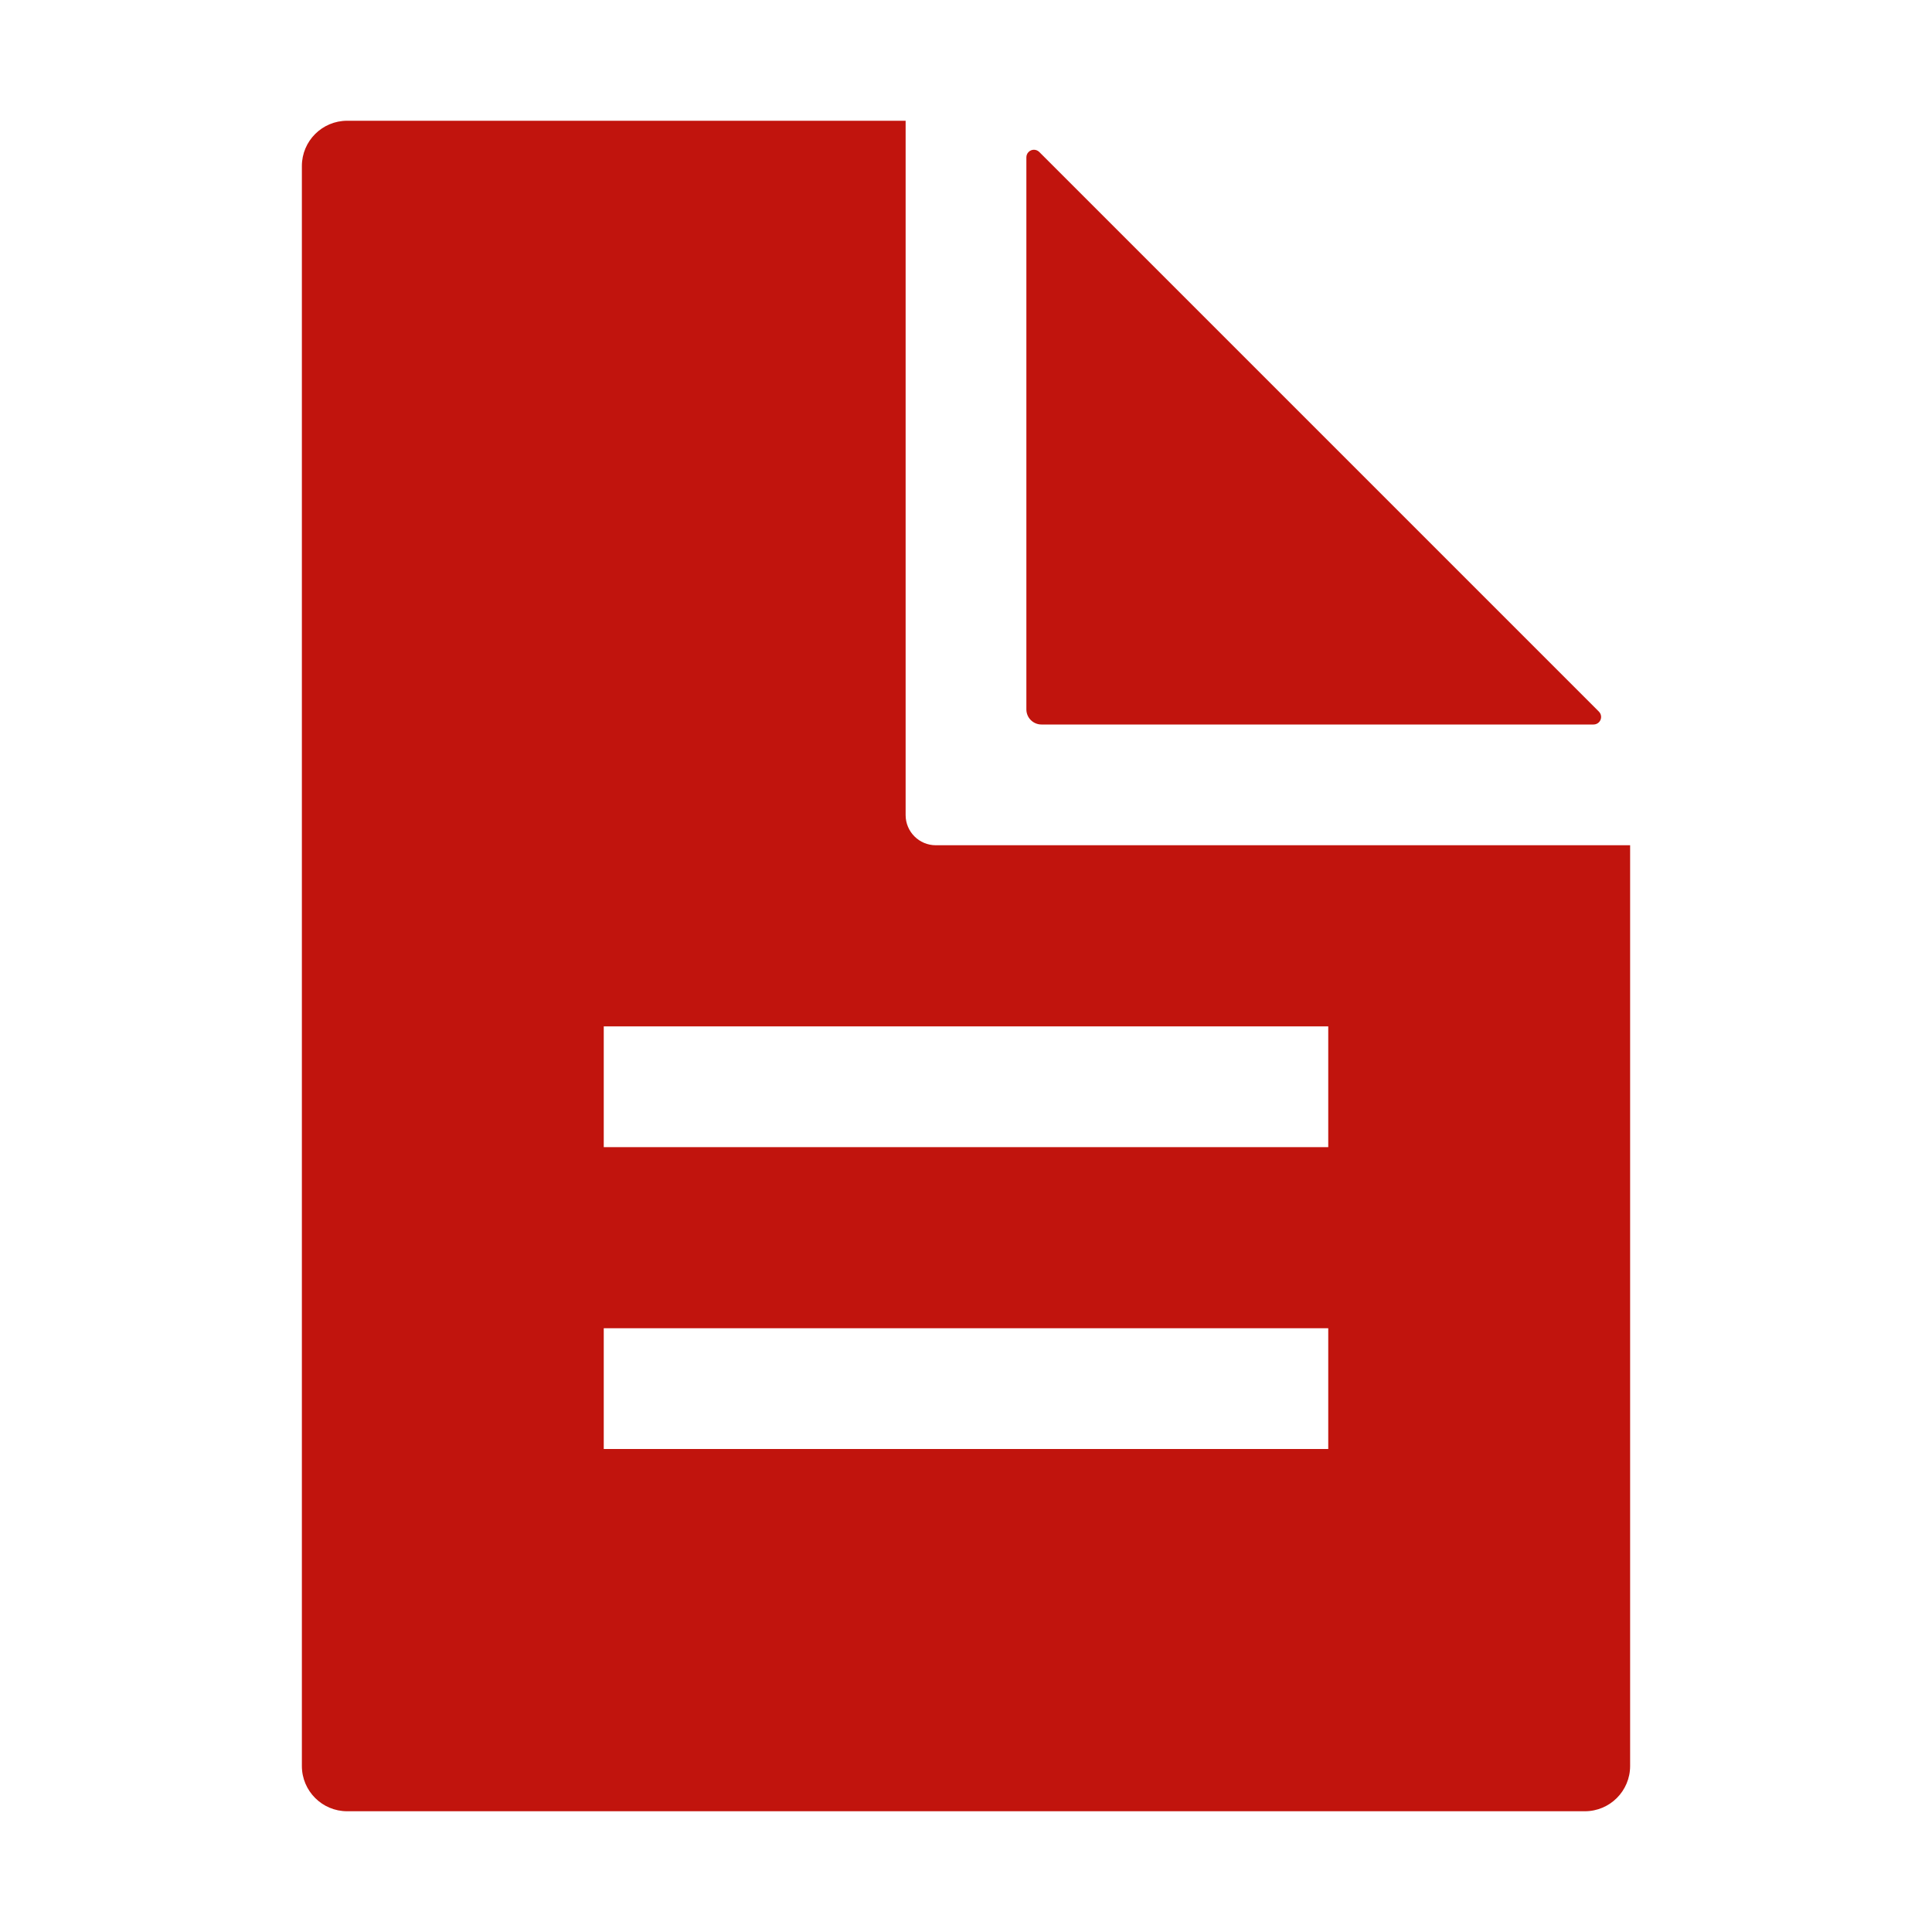
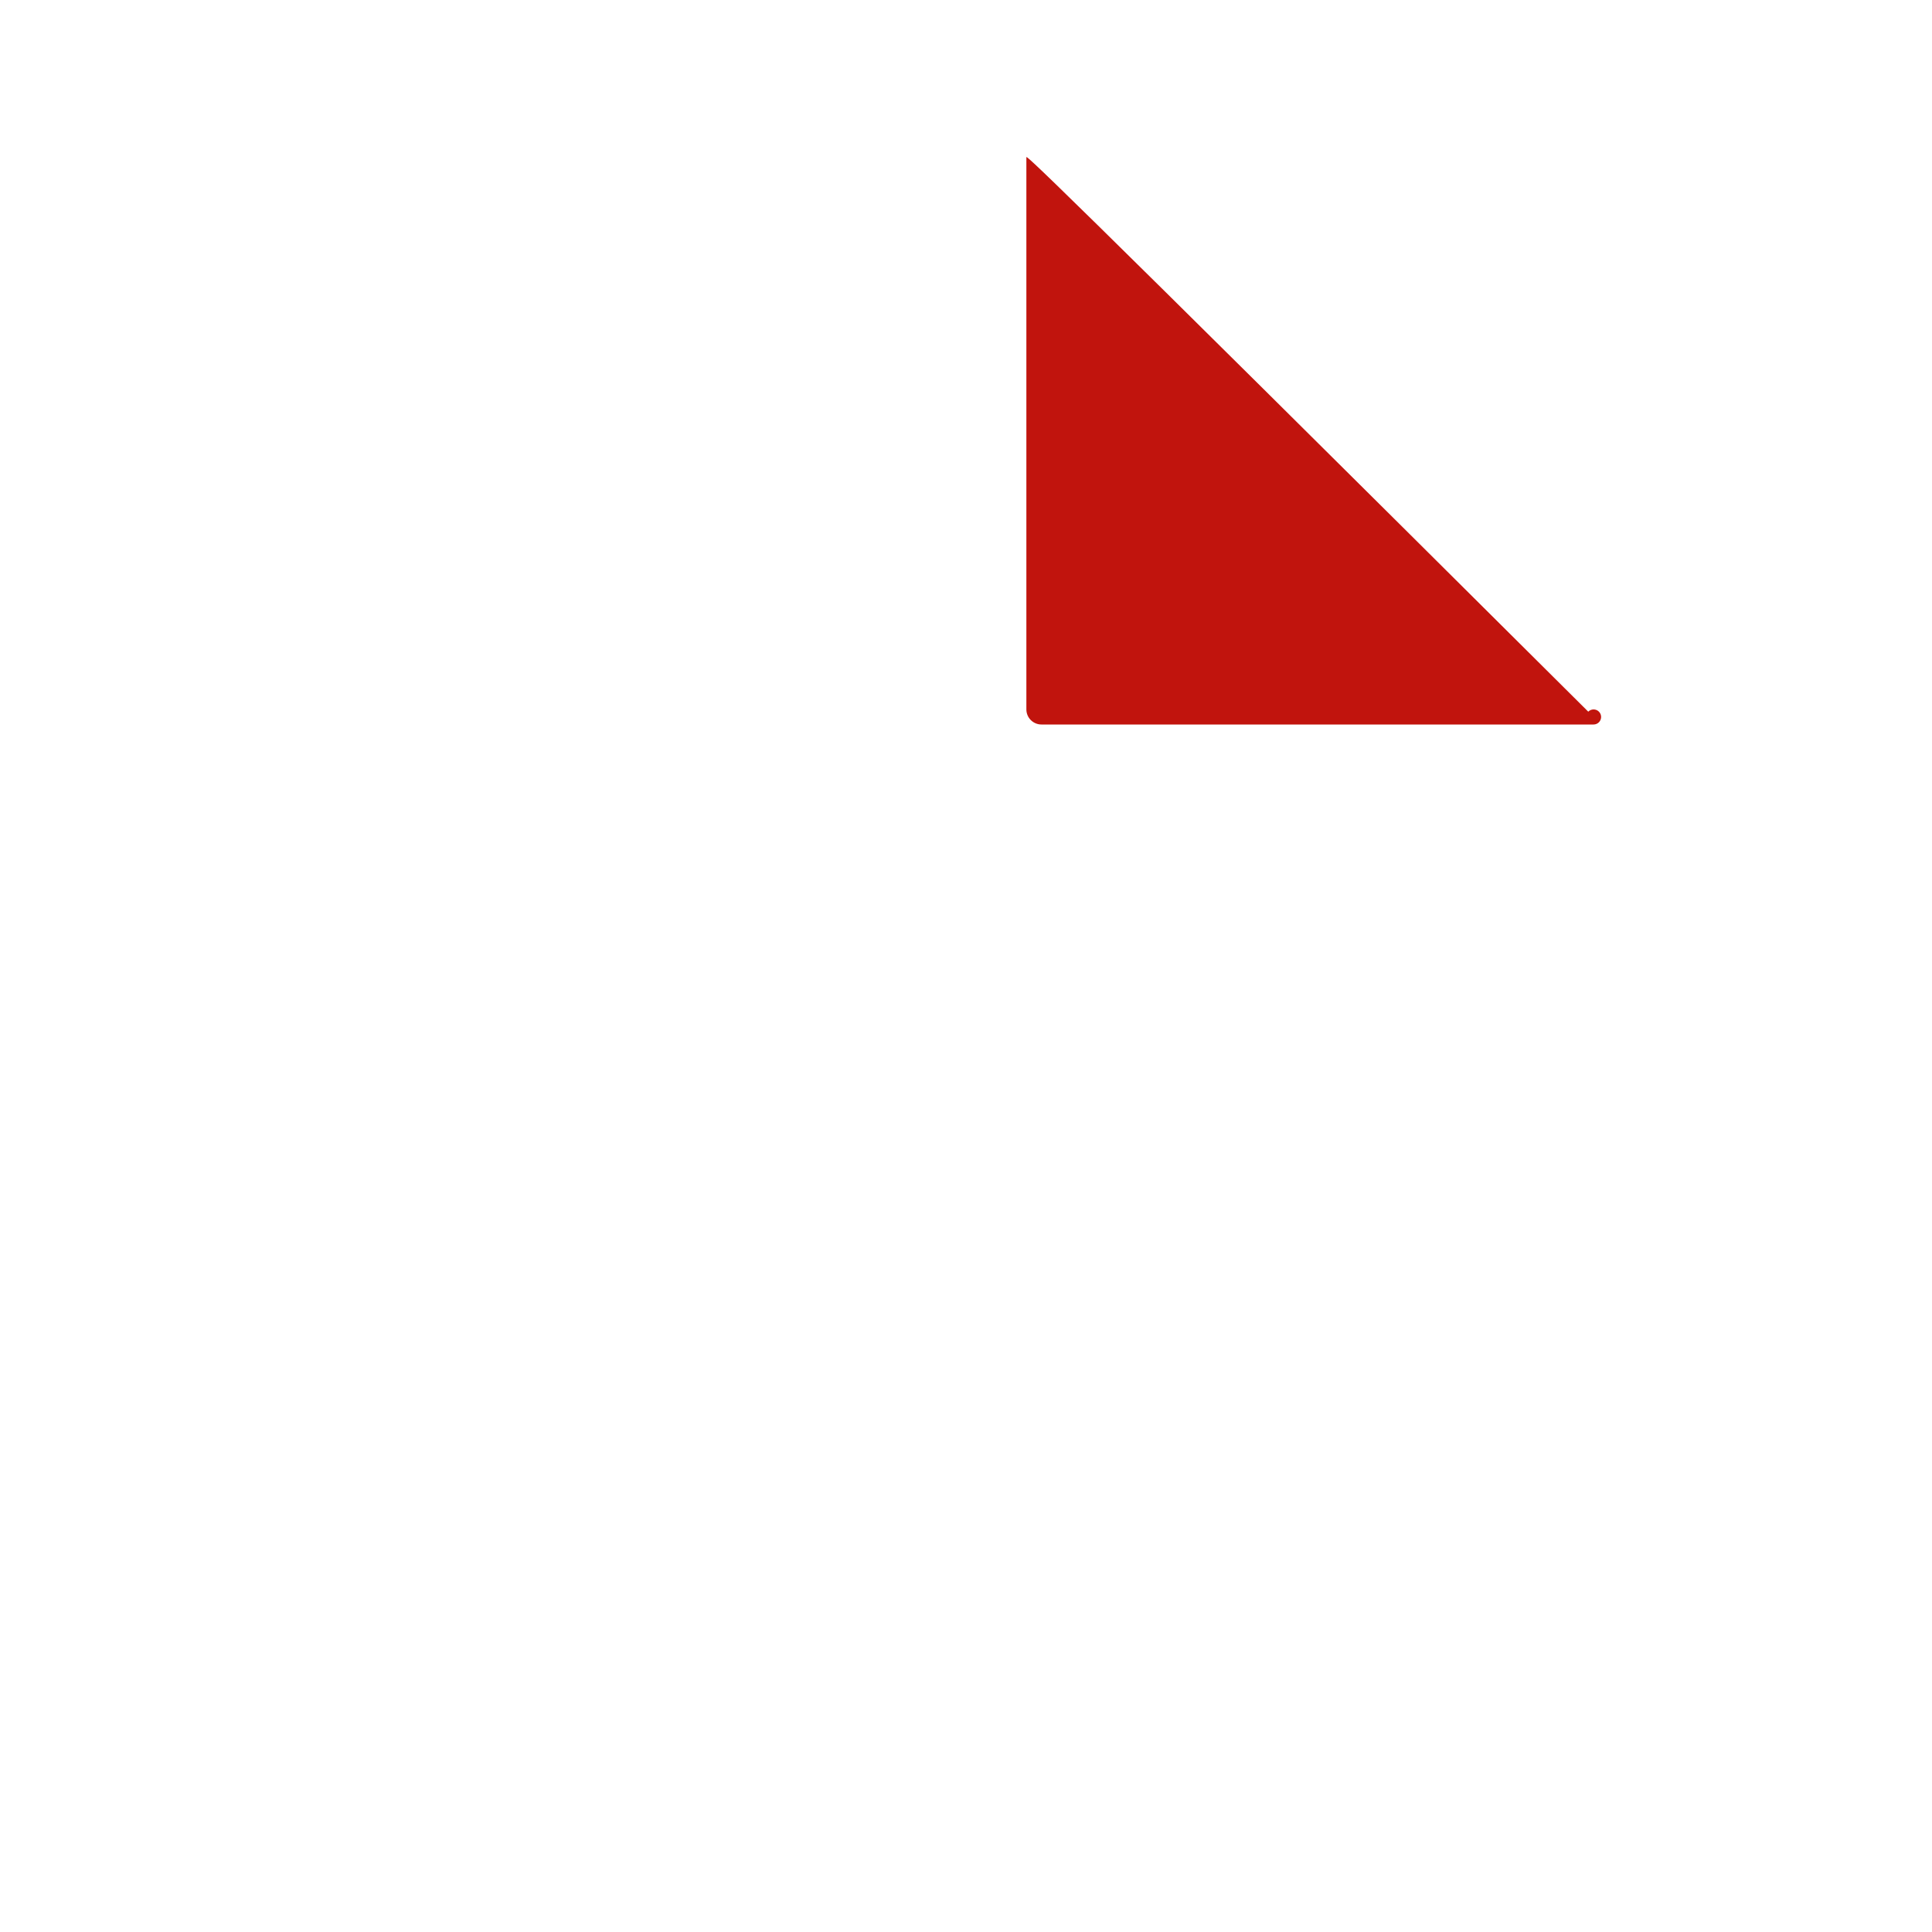
<svg xmlns="http://www.w3.org/2000/svg" version="1.1" id="Livello_1" x="0px" y="0px" width="512px" height="512px" viewBox="0 0 512 512" style="enable-background:new 0 0 512 512;" xml:space="preserve">
  <style type="text/css">
	.st0{fill:#C1140D;}
</style>
-   <path class="st0" d="M272,41.69V188c0,2.209,1.791,4,4,4h146.31c1.105,0.001,2.001-0.894,2.002-1.998  c0-0.529-0.209-1.036-0.582-1.412L275.41,40.27c-0.783-0.779-2.05-0.775-2.828,0.008C272.209,40.654,272,41.161,272,41.69z" />
-   <path class="st0" d="M248,224c-4.418,0-8-3.582-8-8V32H92c-6.627,0-12,5.373-12,12v424c0,6.627,5.373,12,12,12h328  c6.627,0,12-5.373,12-12V224H248z M352,384H160v-32h192V384z M352,304H160v-32h192V304z" />
+   <path class="st0" d="M272,41.69V188c0,2.209,1.791,4,4,4h146.31c1.105,0.001,2.001-0.894,2.002-1.998  c0-0.529-0.209-1.036-0.582-1.412c-0.783-0.779-2.05-0.775-2.828,0.008C272.209,40.654,272,41.161,272,41.69z" />
</svg>